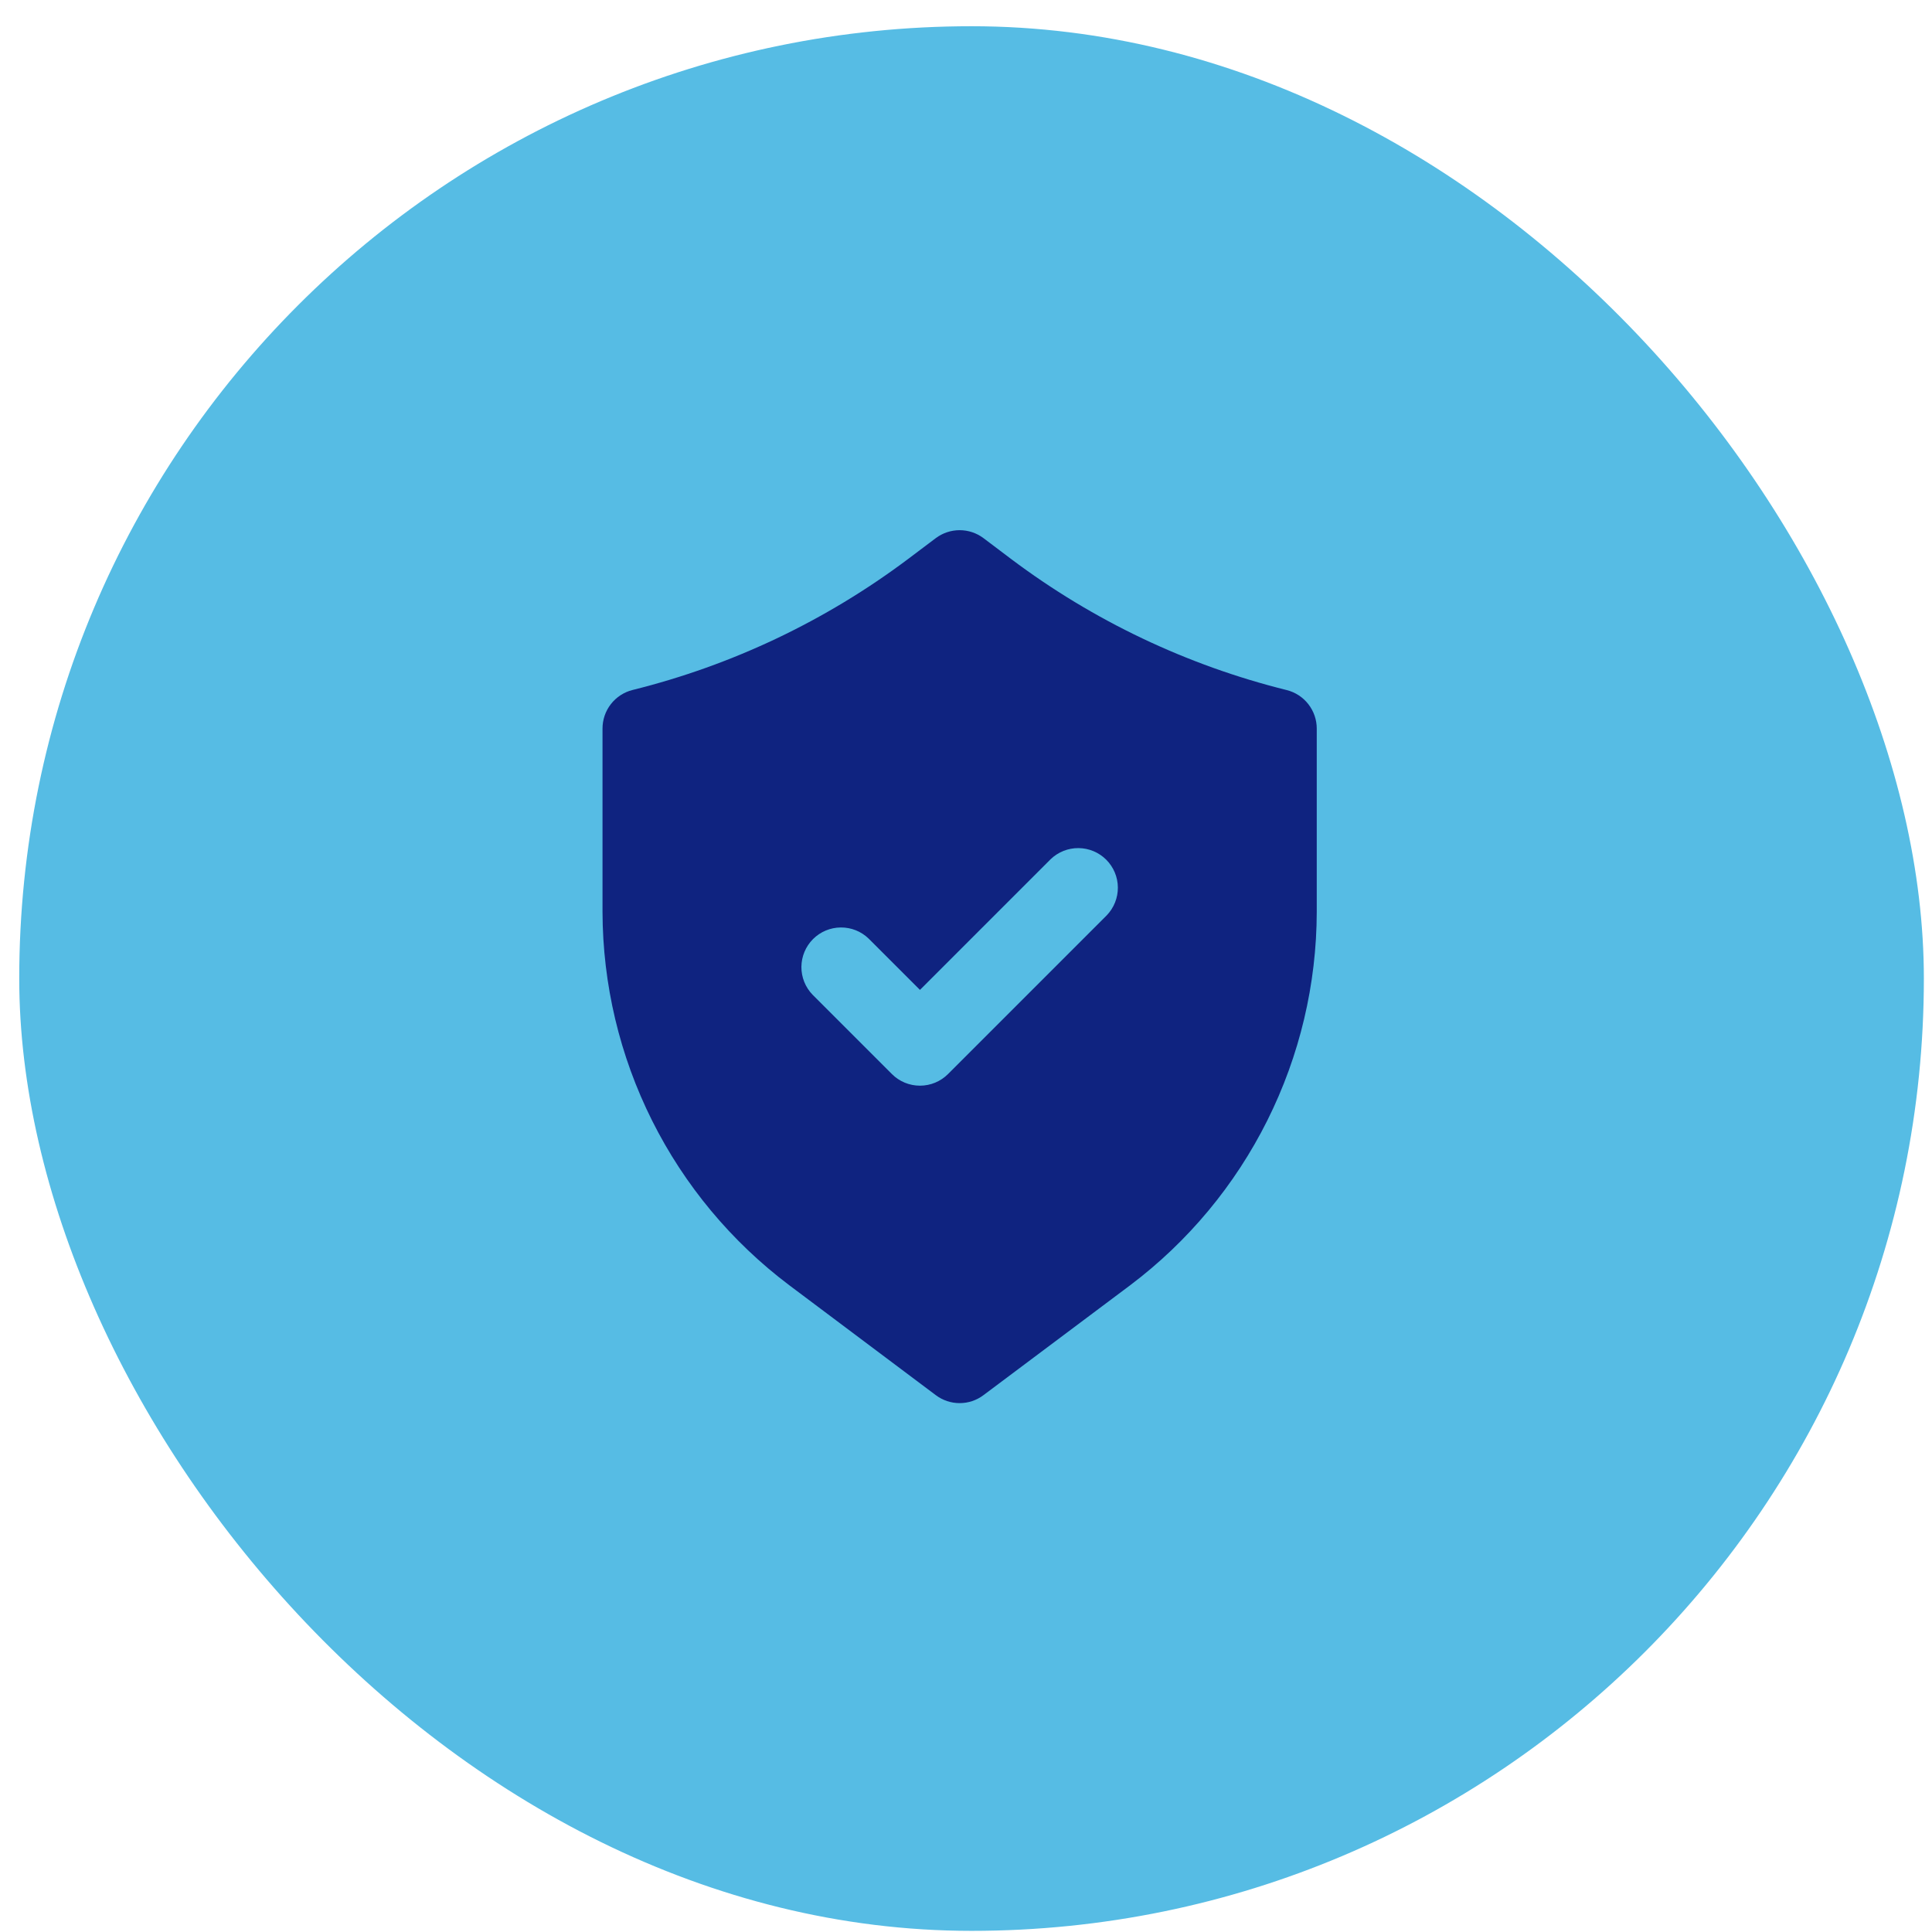
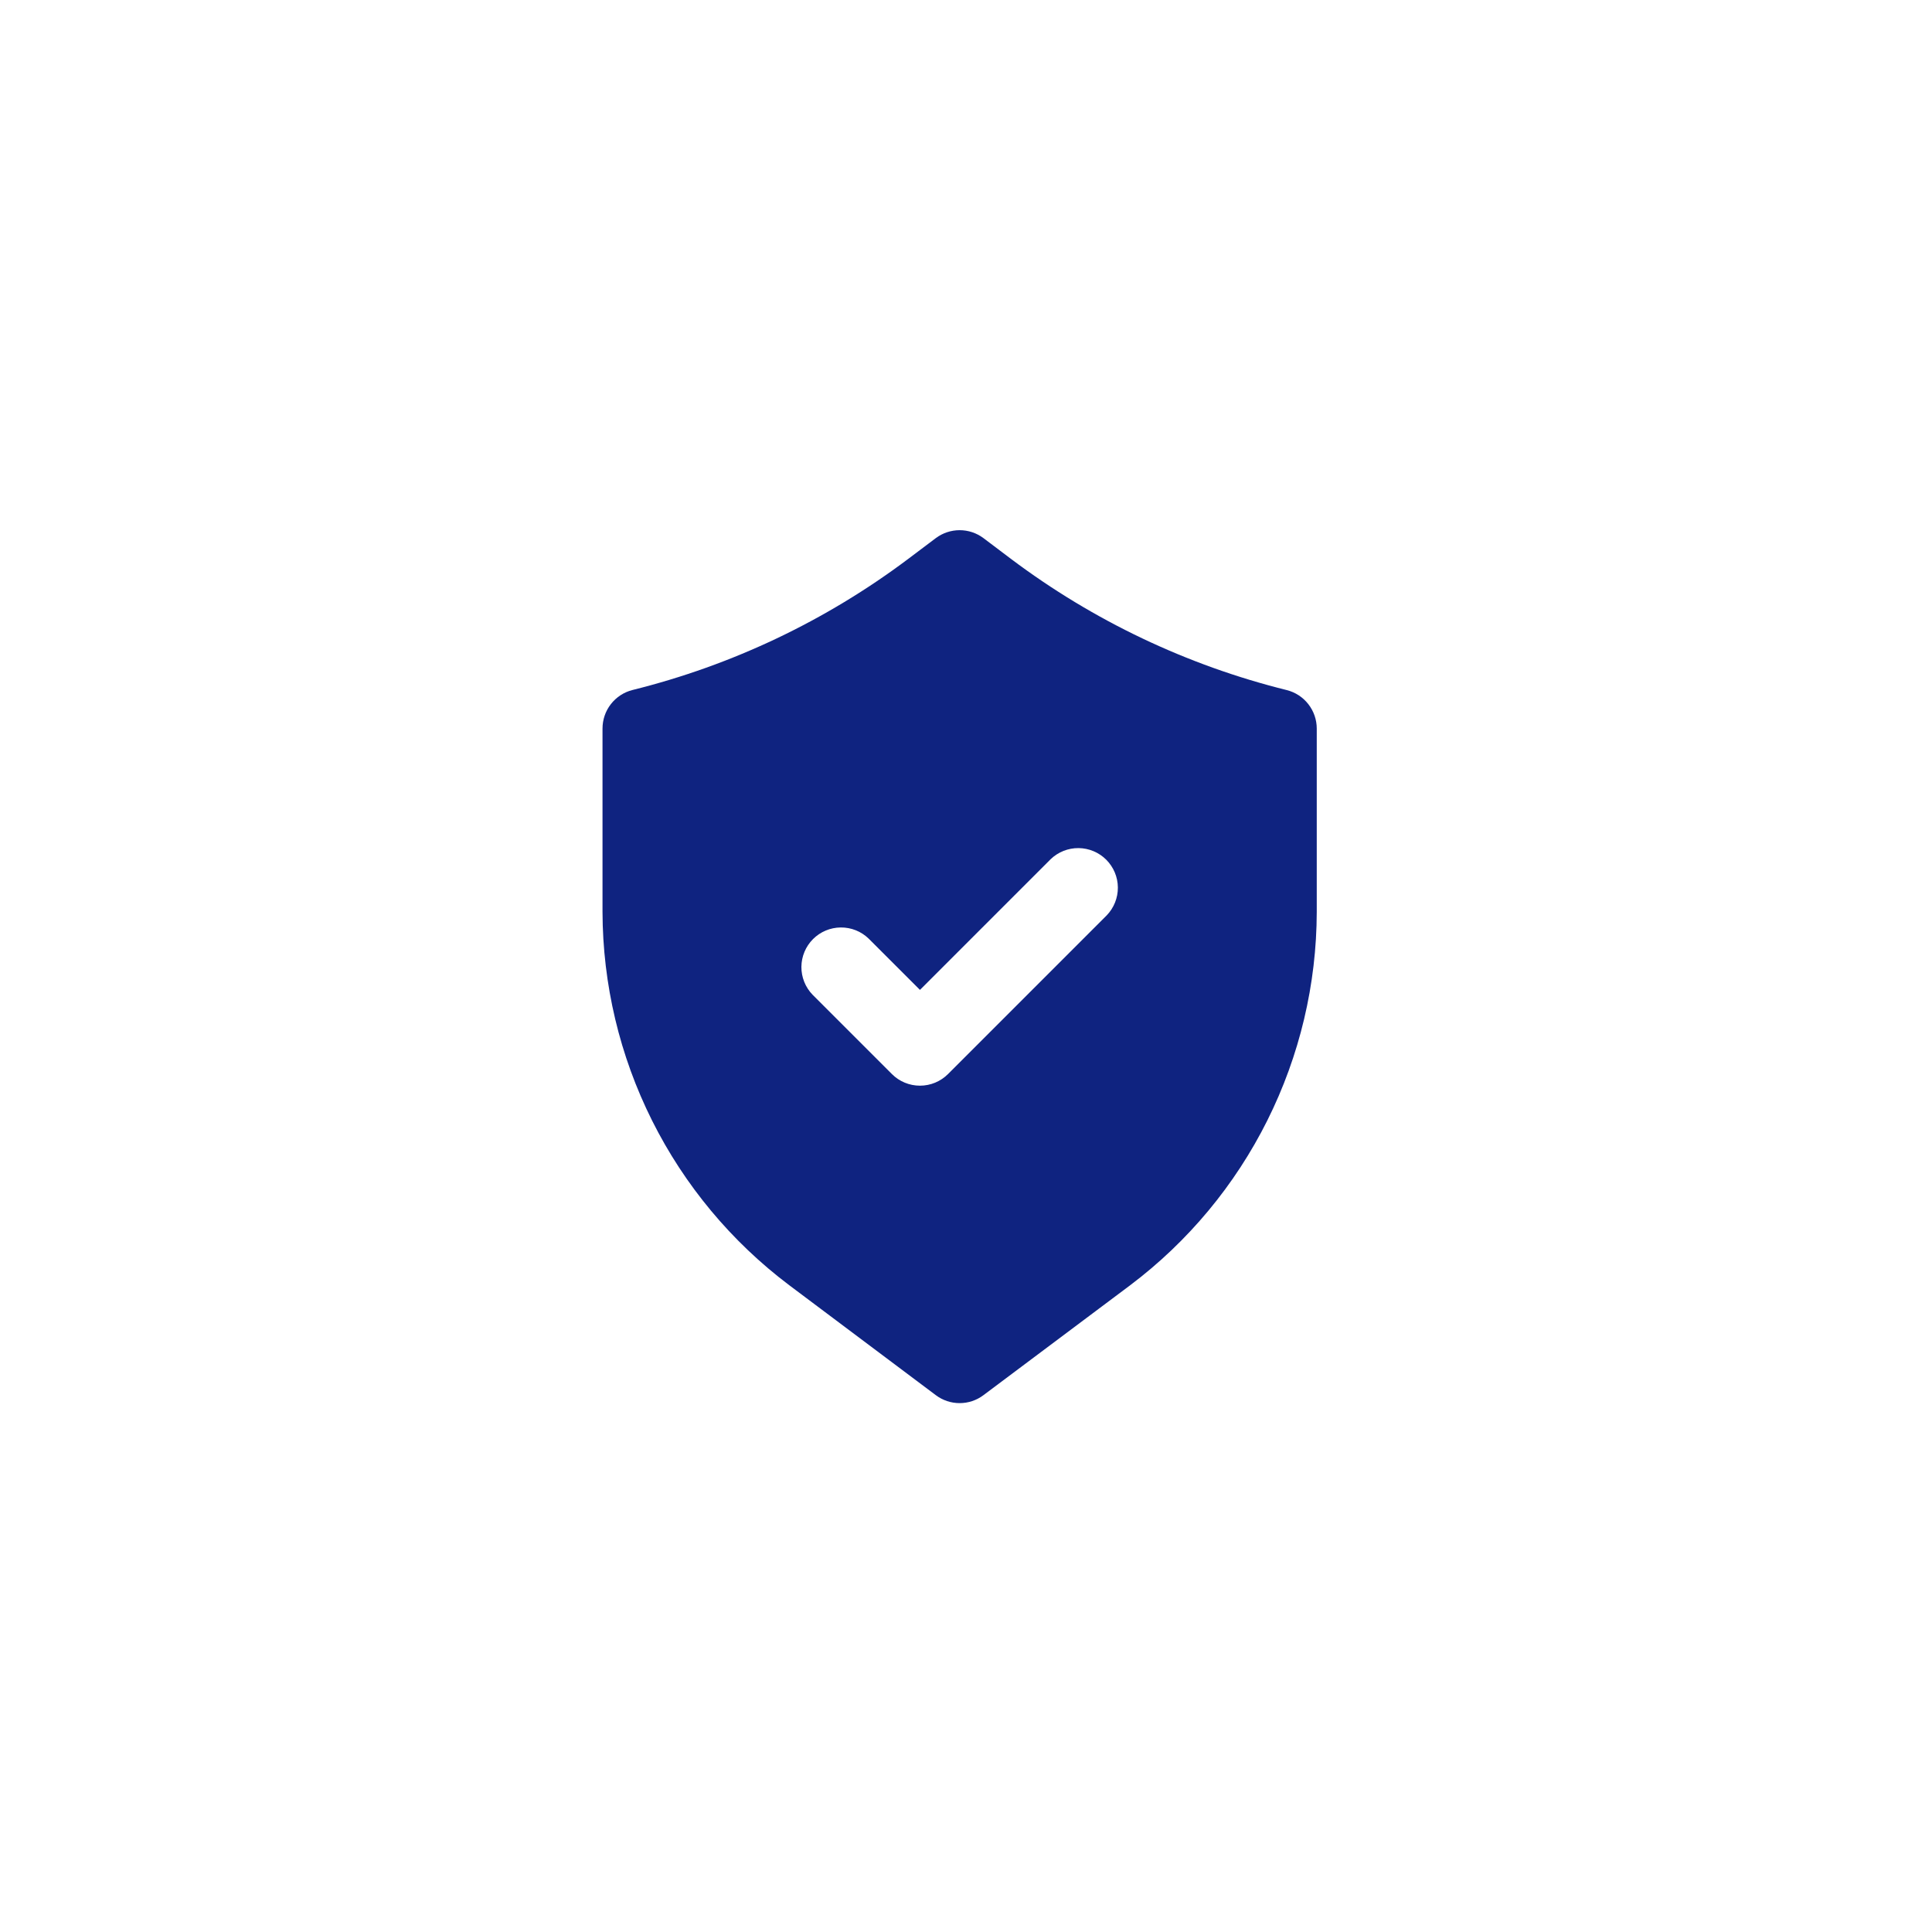
<svg xmlns="http://www.w3.org/2000/svg" width="71" height="71" viewBox="0 0 71 71" fill="none">
-   <rect x="0.707" y="0.964" width="69.994" height="69.994" rx="34.997" fill="#56BCE4" />
  <path d="M47.286 25.36C43.624 24.45 40.182 22.814 37.165 20.548L36.141 19.775C35.889 19.586 35.582 19.484 35.266 19.484C34.951 19.484 34.644 19.586 34.391 19.775L33.37 20.544C30.353 22.809 26.911 24.446 23.249 25.356C22.933 25.434 22.651 25.617 22.451 25.874C22.25 26.131 22.142 26.448 22.142 26.775V33.511C22.149 36.173 22.771 38.796 23.962 41.177C25.152 43.557 26.878 45.629 29.003 47.23L34.391 51.272C34.644 51.462 34.951 51.564 35.266 51.564C35.582 51.564 35.889 51.462 36.141 51.272L41.536 47.23C43.661 45.628 45.385 43.556 46.574 41.175C47.763 38.795 48.385 36.172 48.39 33.511V26.775C48.39 26.45 48.281 26.134 48.081 25.878C47.881 25.621 47.602 25.439 47.286 25.36ZM40.672 33.638L34.839 39.471C34.566 39.745 34.195 39.898 33.808 39.898C33.421 39.898 33.05 39.745 32.777 39.471L29.861 36.555C29.595 36.28 29.448 35.911 29.451 35.529C29.455 35.147 29.608 34.781 29.878 34.511C30.149 34.24 30.515 34.087 30.897 34.084C31.279 34.08 31.648 34.227 31.922 34.493L33.808 36.378L38.61 31.576C38.885 31.311 39.253 31.164 39.636 31.167C40.018 31.171 40.384 31.324 40.654 31.594C40.924 31.865 41.078 32.23 41.081 32.613C41.084 32.995 40.937 33.363 40.672 33.638Z" fill="#0F2380" />
</svg>